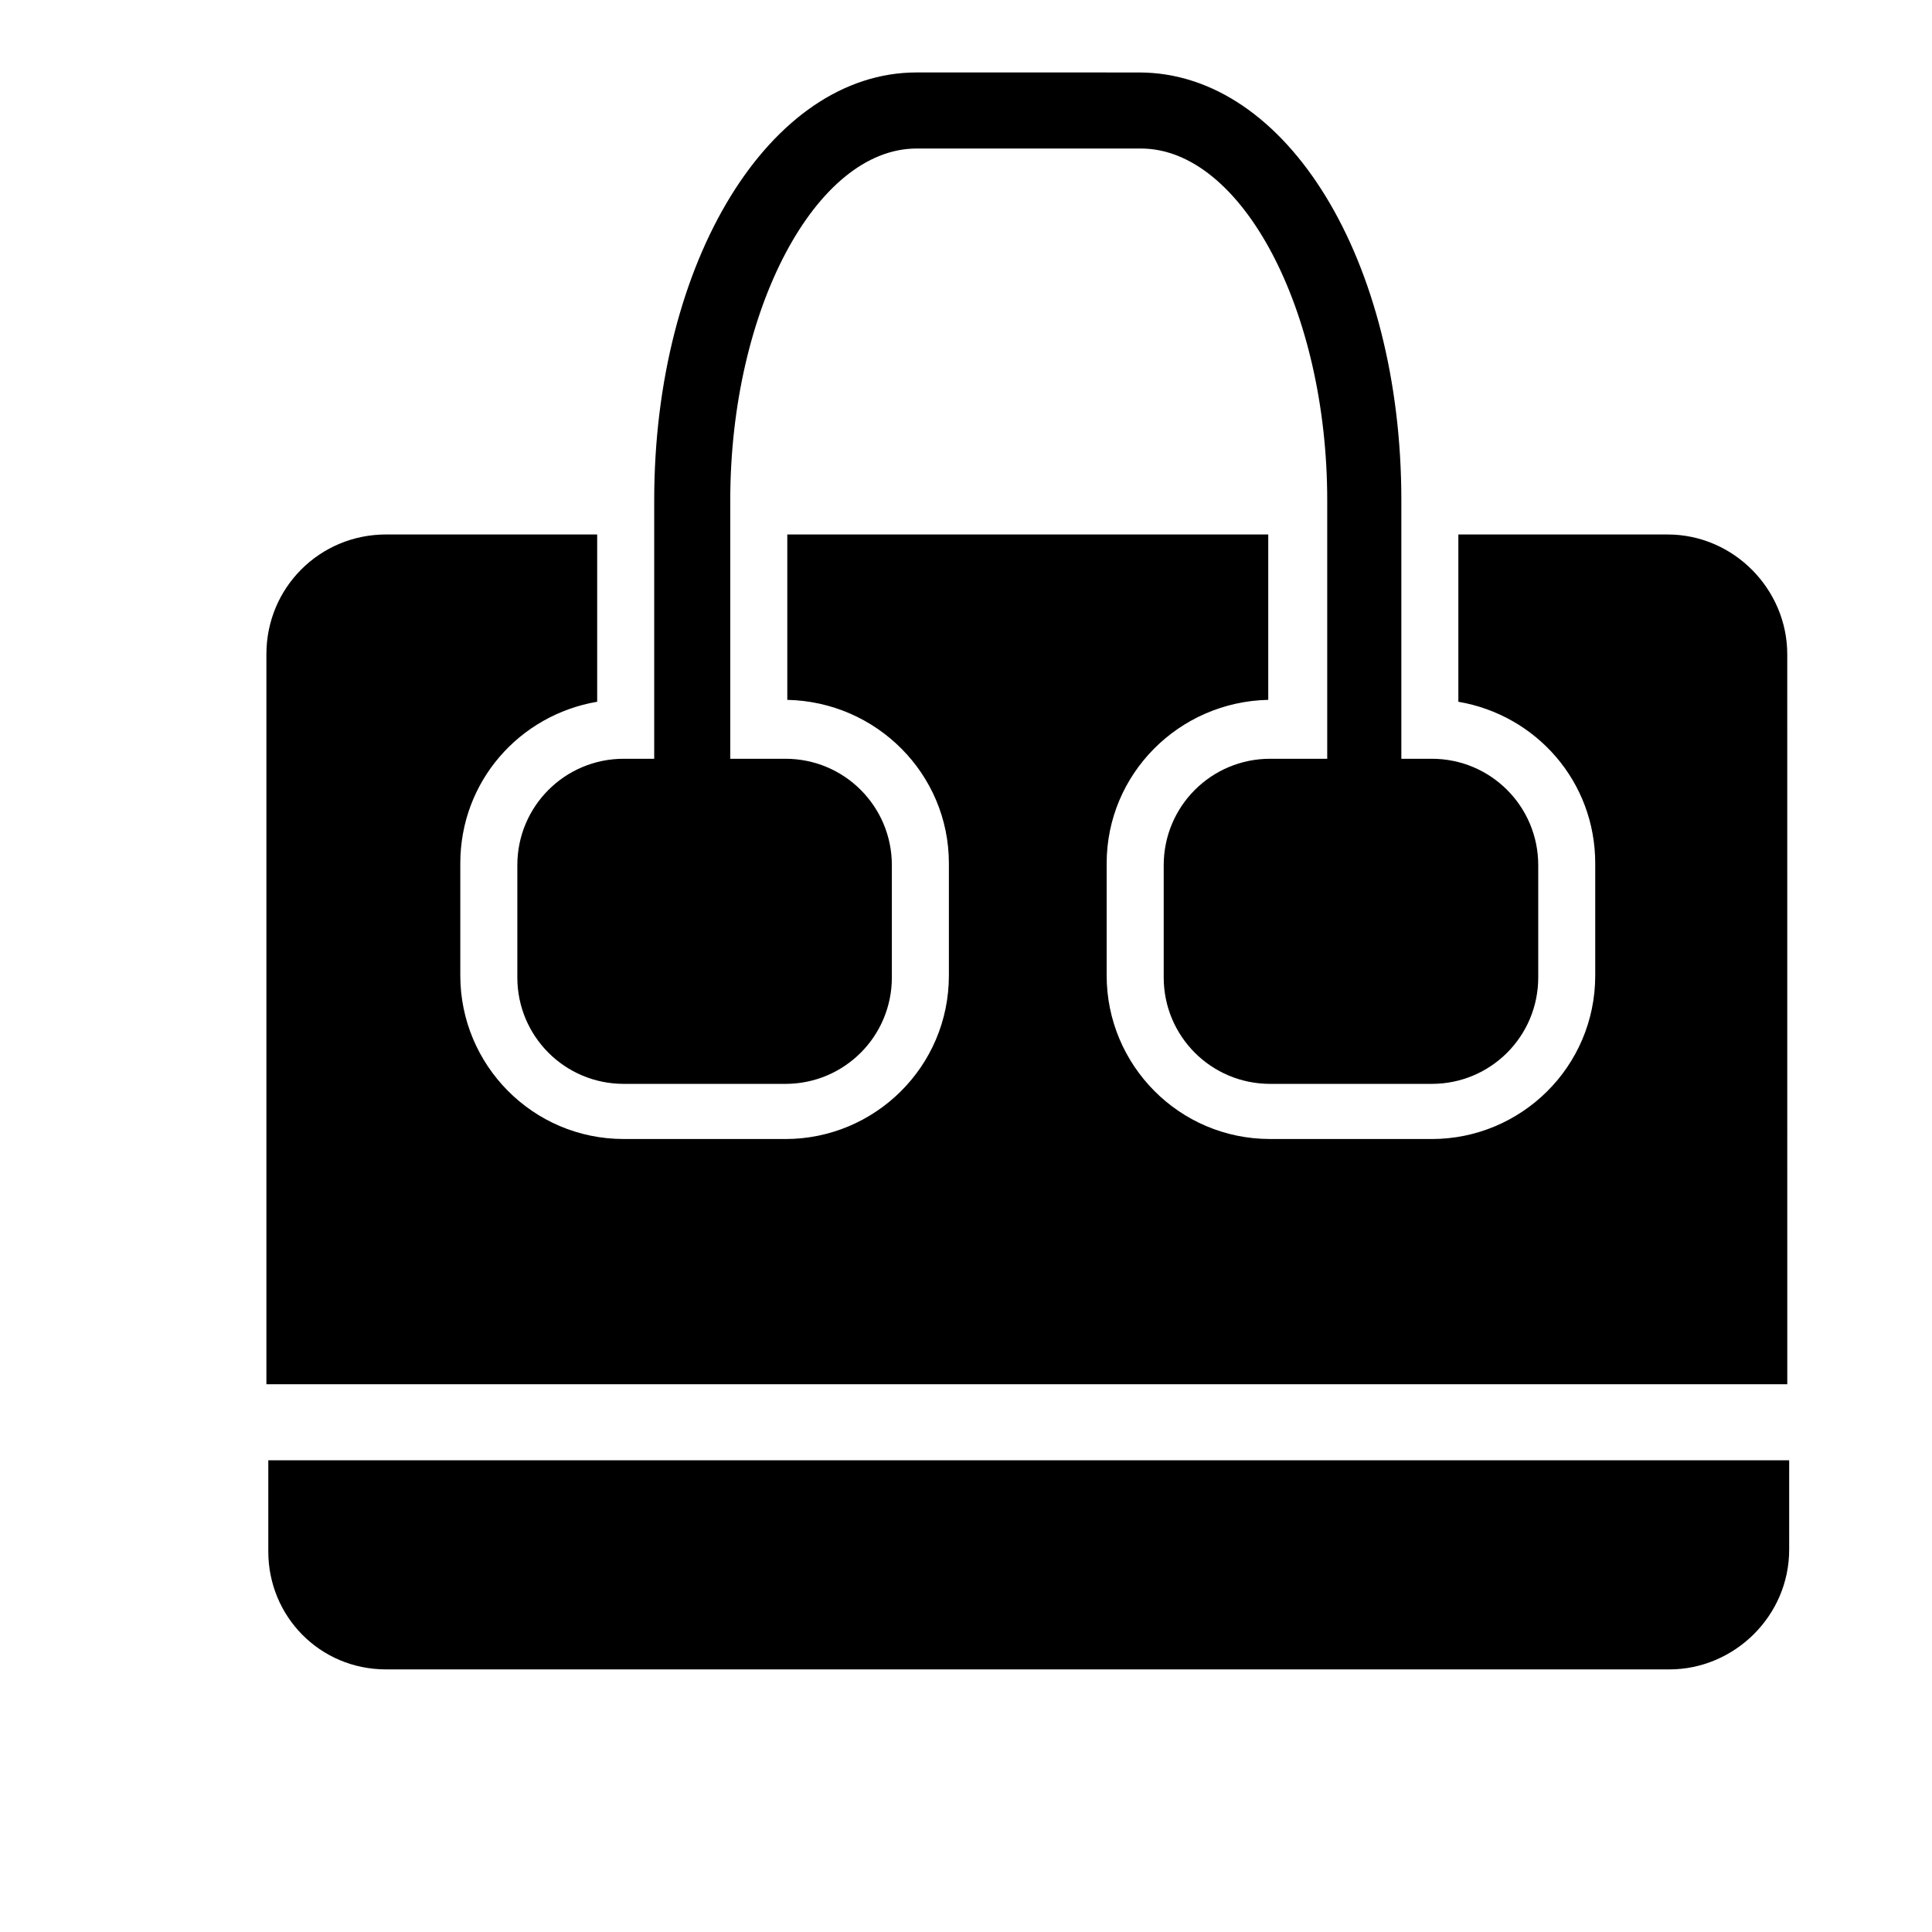
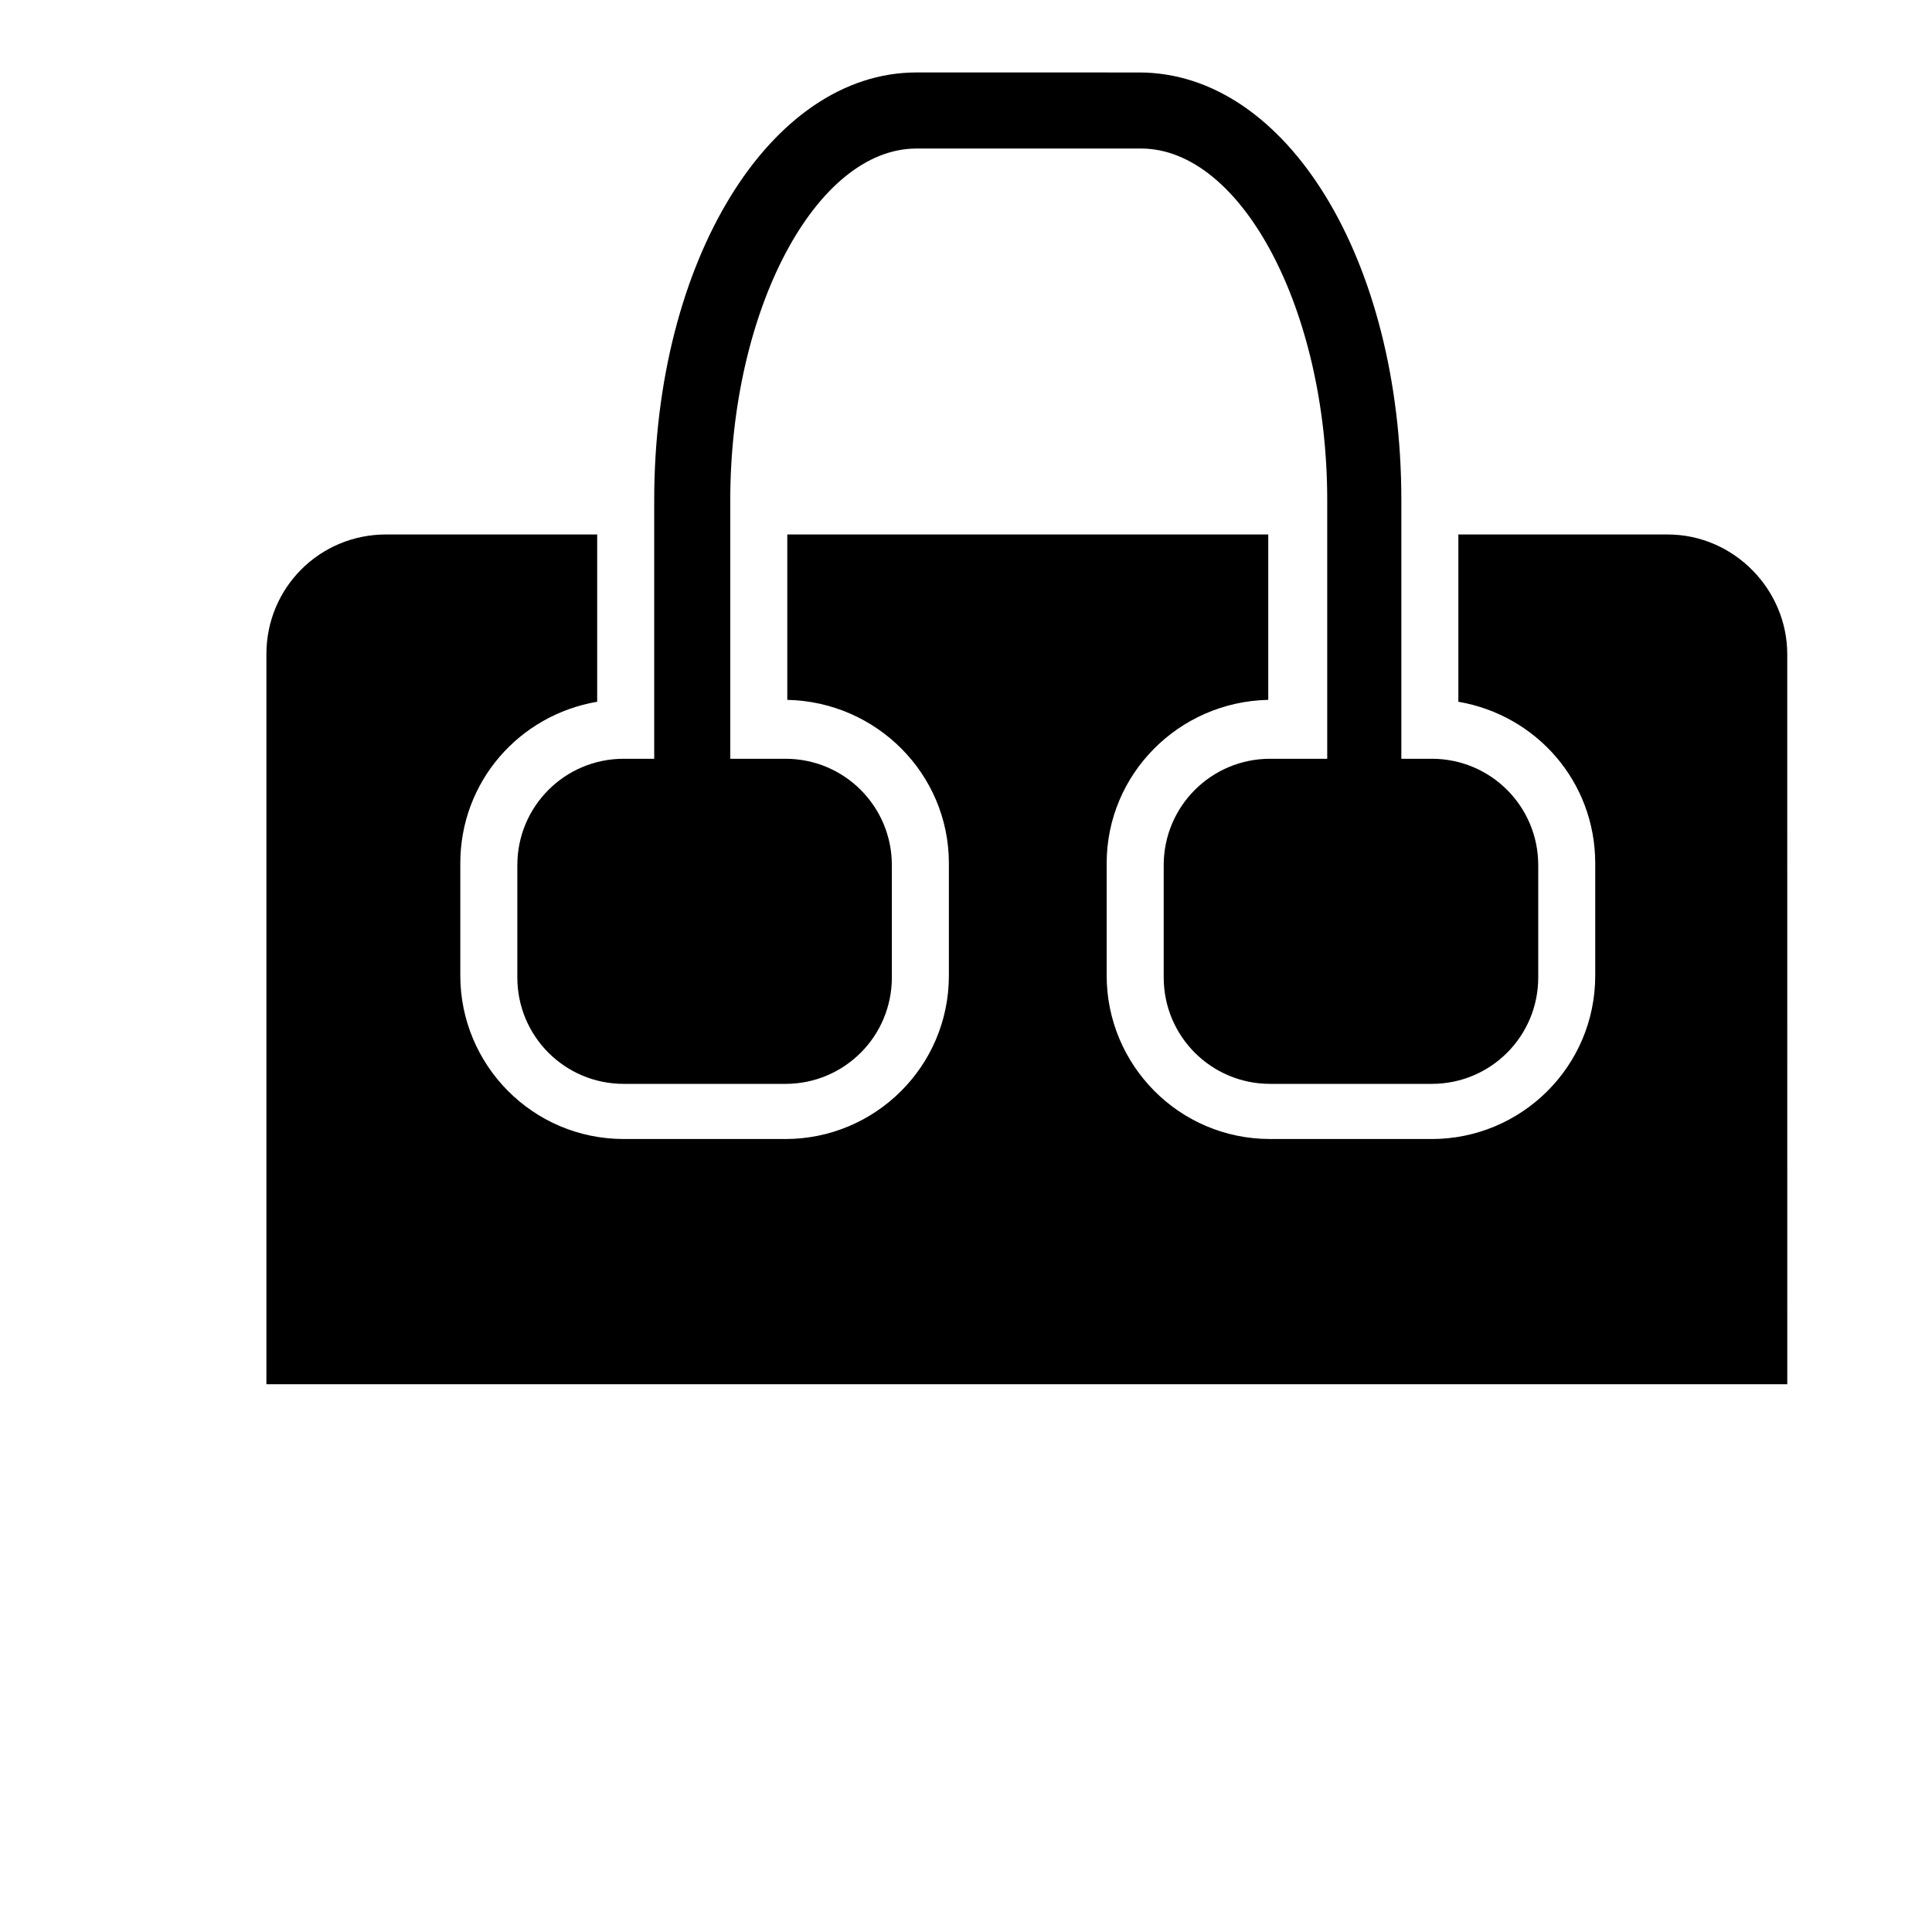
<svg xmlns="http://www.w3.org/2000/svg" fill="#000000" width="800px" height="800px" version="1.1" viewBox="144 144 512 512">
  <g>
    <path d="m480.61 345.08c-15.617 0-28.215 12.594-28.215 28.215v29.727c0 15.617 12.594 28.215 28.215 28.215h42.824c15.617 0 28.215-12.594 28.215-28.215v-29.727c0-15.617-12.594-28.215-28.215-28.215h-8.062v-68.516c0-63.48-30.23-113.36-69.527-113.36l-58.945-0.004c-38.793 0-69.527 49.879-69.527 113.36v68.52h-8.059c-15.617 0-28.215 12.594-28.215 28.215v29.727c0 15.617 12.594 28.215 28.215 28.215h42.824c15.617 0 28.215-12.594 28.215-28.215v-29.727c0-15.617-12.594-28.215-28.215-28.215h-14.609v-68.516c0-50.383 22.672-93.203 49.375-93.203h59.449c26.703 0 49.375 42.824 49.375 93.203v68.52z" />
    <path d="m617.64 317.38c0-17.129-14.105-31.738-31.738-31.738l-55.422-0.004v44.336c20.656 3.527 36.273 21.16 36.273 42.824v29.727c0 24.184-19.648 43.328-43.328 43.328l-42.82-0.004c-24.184 0-43.328-19.648-43.328-43.328v-29.727c0-23.68 19.145-42.824 42.824-43.328v-43.832l-127.46 0.004v43.832c23.68 0.504 42.824 19.648 42.824 43.328v29.727c0 24.184-19.648 43.328-43.328 43.328l-42.824-0.004c-24.184 0-43.328-19.648-43.328-43.328v-29.727c0-21.664 15.617-39.297 36.273-42.824v-44.336l-55.922 0.004c-17.633 0-31.738 14.105-31.738 31.738v193.46h403.05z" />
-     <path d="m246.34 586.41h340.07c17.129 0 31.738-14.105 31.738-31.738l0.004-23.68h-403.05v24.184c0 17.129 13.602 31.234 31.234 31.234z" />
  </g>
</svg>